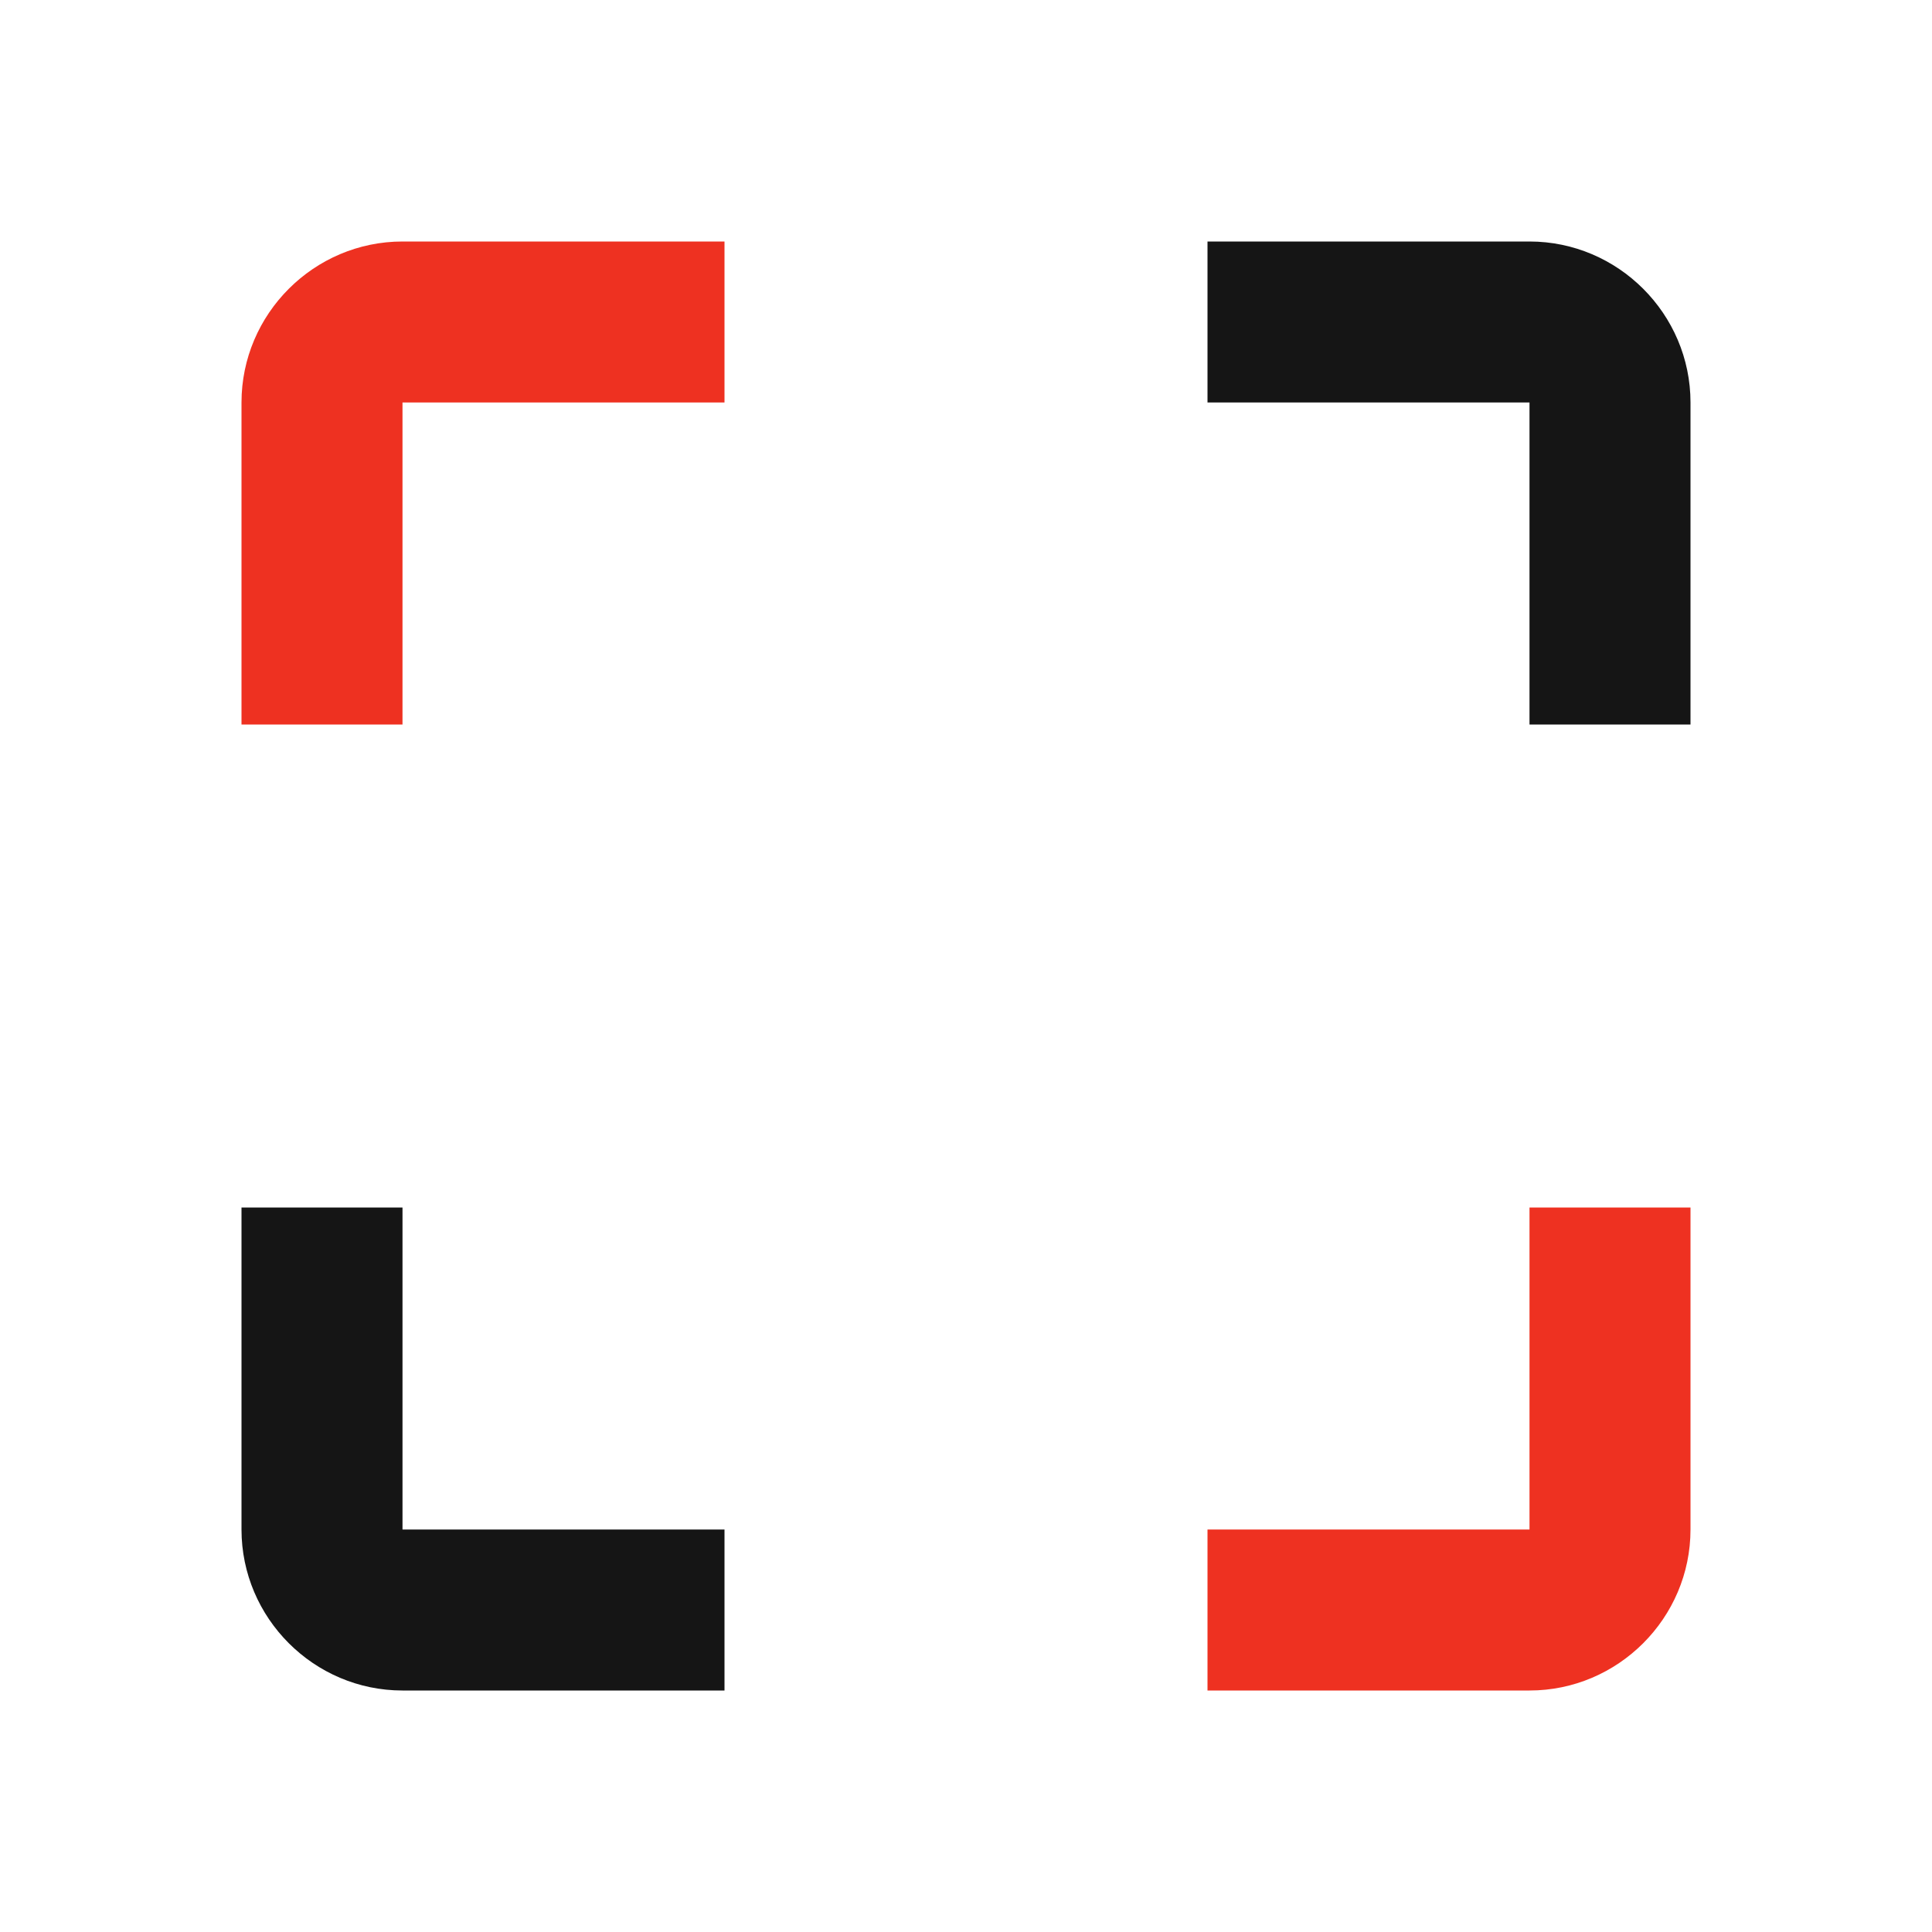
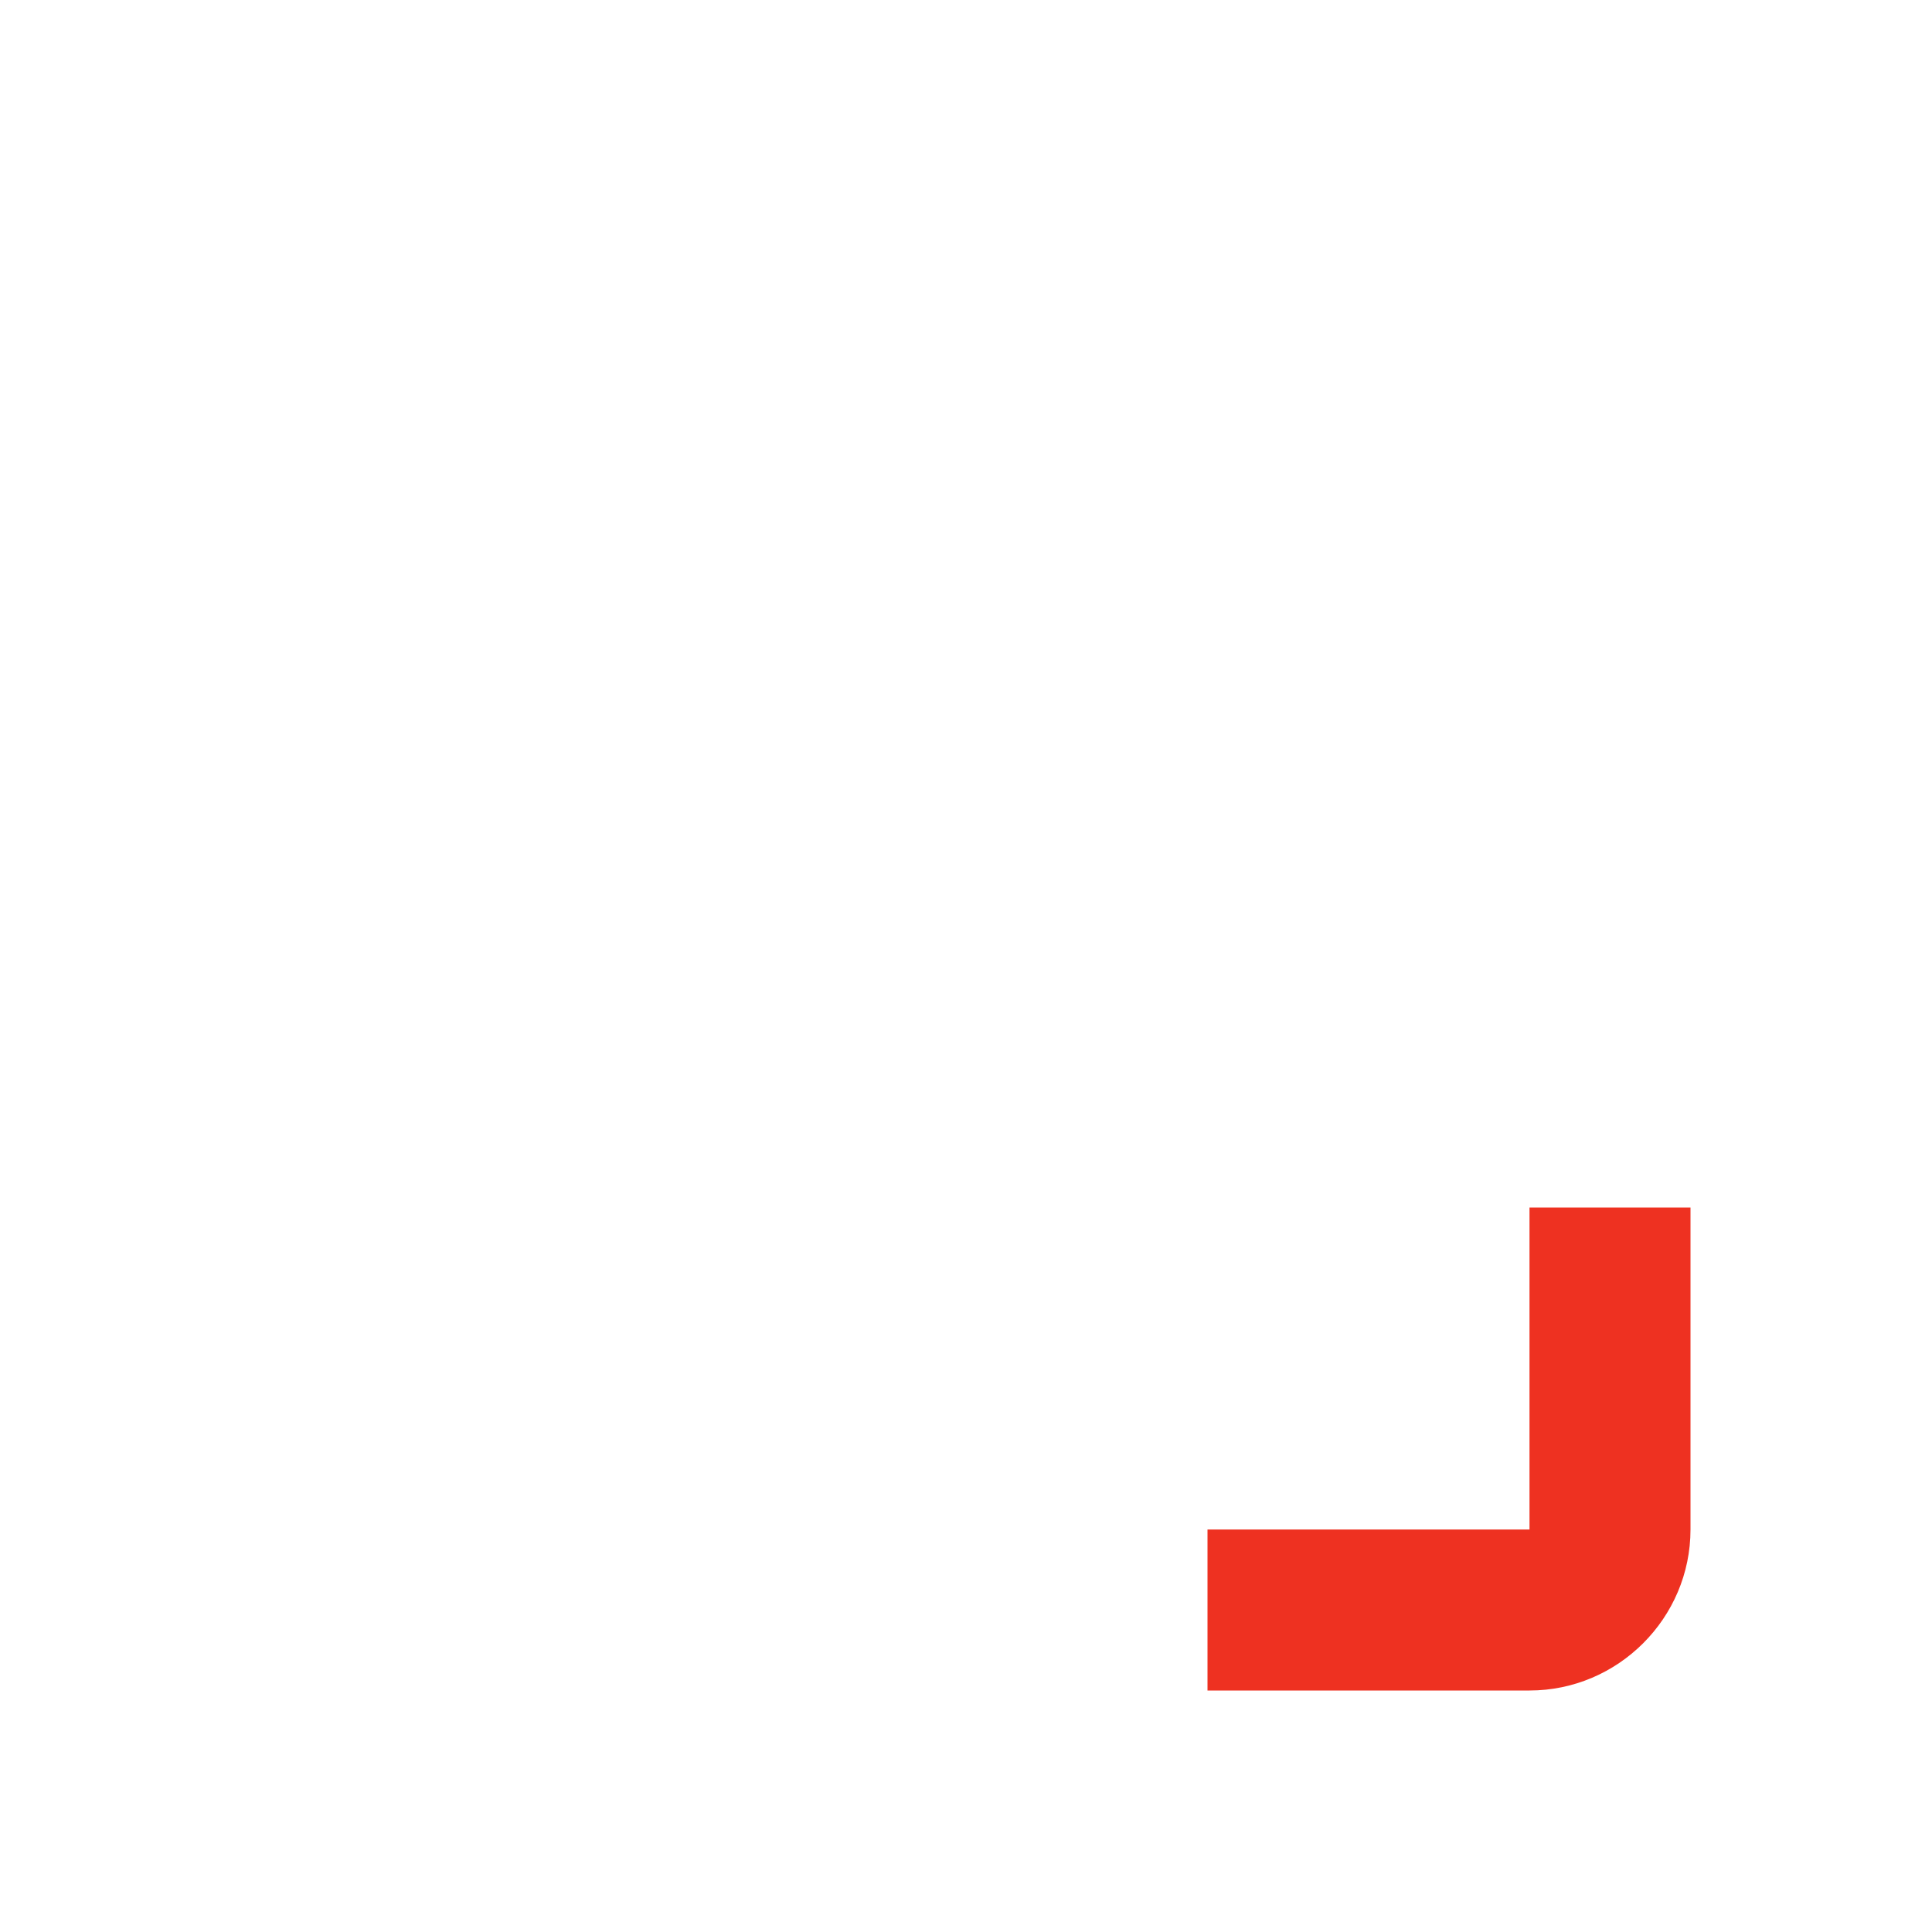
<svg xmlns="http://www.w3.org/2000/svg" width="24" height="24" viewBox="0 0 24 24" fill="none">
  <g id="crop_free">
    <g id="Vector">
-       <path d="M3 5V9H5V5H9V3H5C3.9 3 3 3.9 3 5Z" fill="#EE3121" />
-       <path fill-rule="evenodd" clip-rule="evenodd" d="M5 15H3V19C3 20.1 3.9 21 5 21H9V19H5V15ZM19 3H15V5H19V9H21V5C21 3.9 20.1 3 19 3Z" fill="#151515" />
      <path d="M19 19H15V21H19C20.1 21 21 20.1 21 19V15H19V19Z" fill="#EE3121" />
    </g>
  </g>
</svg>